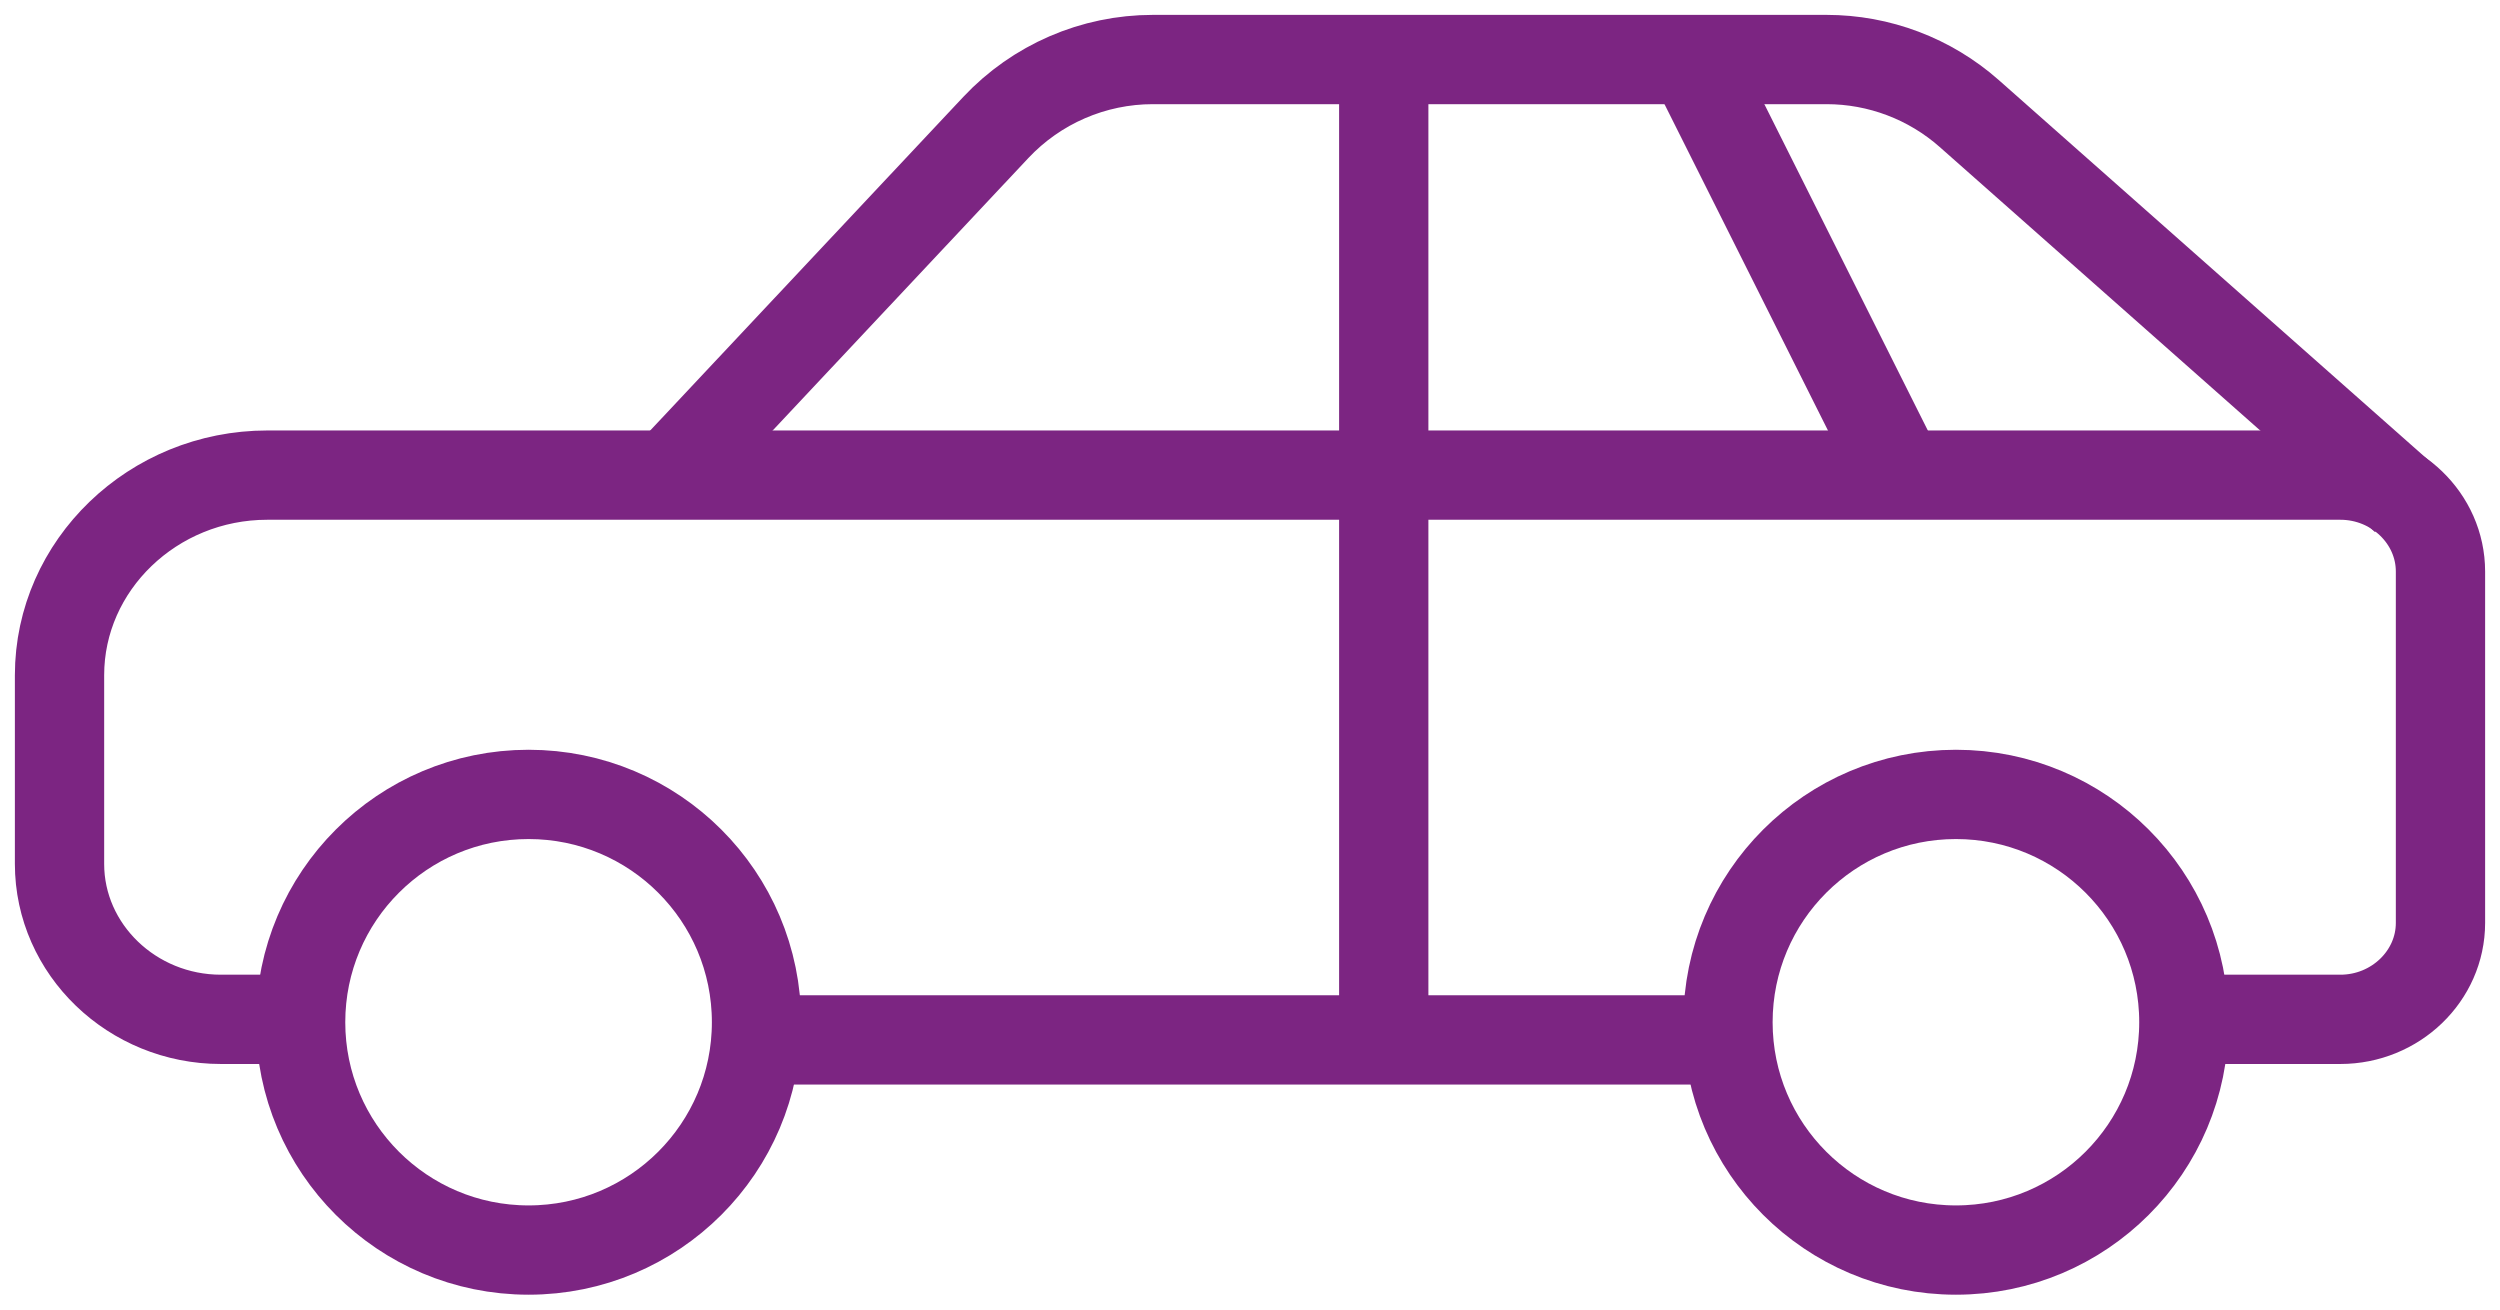
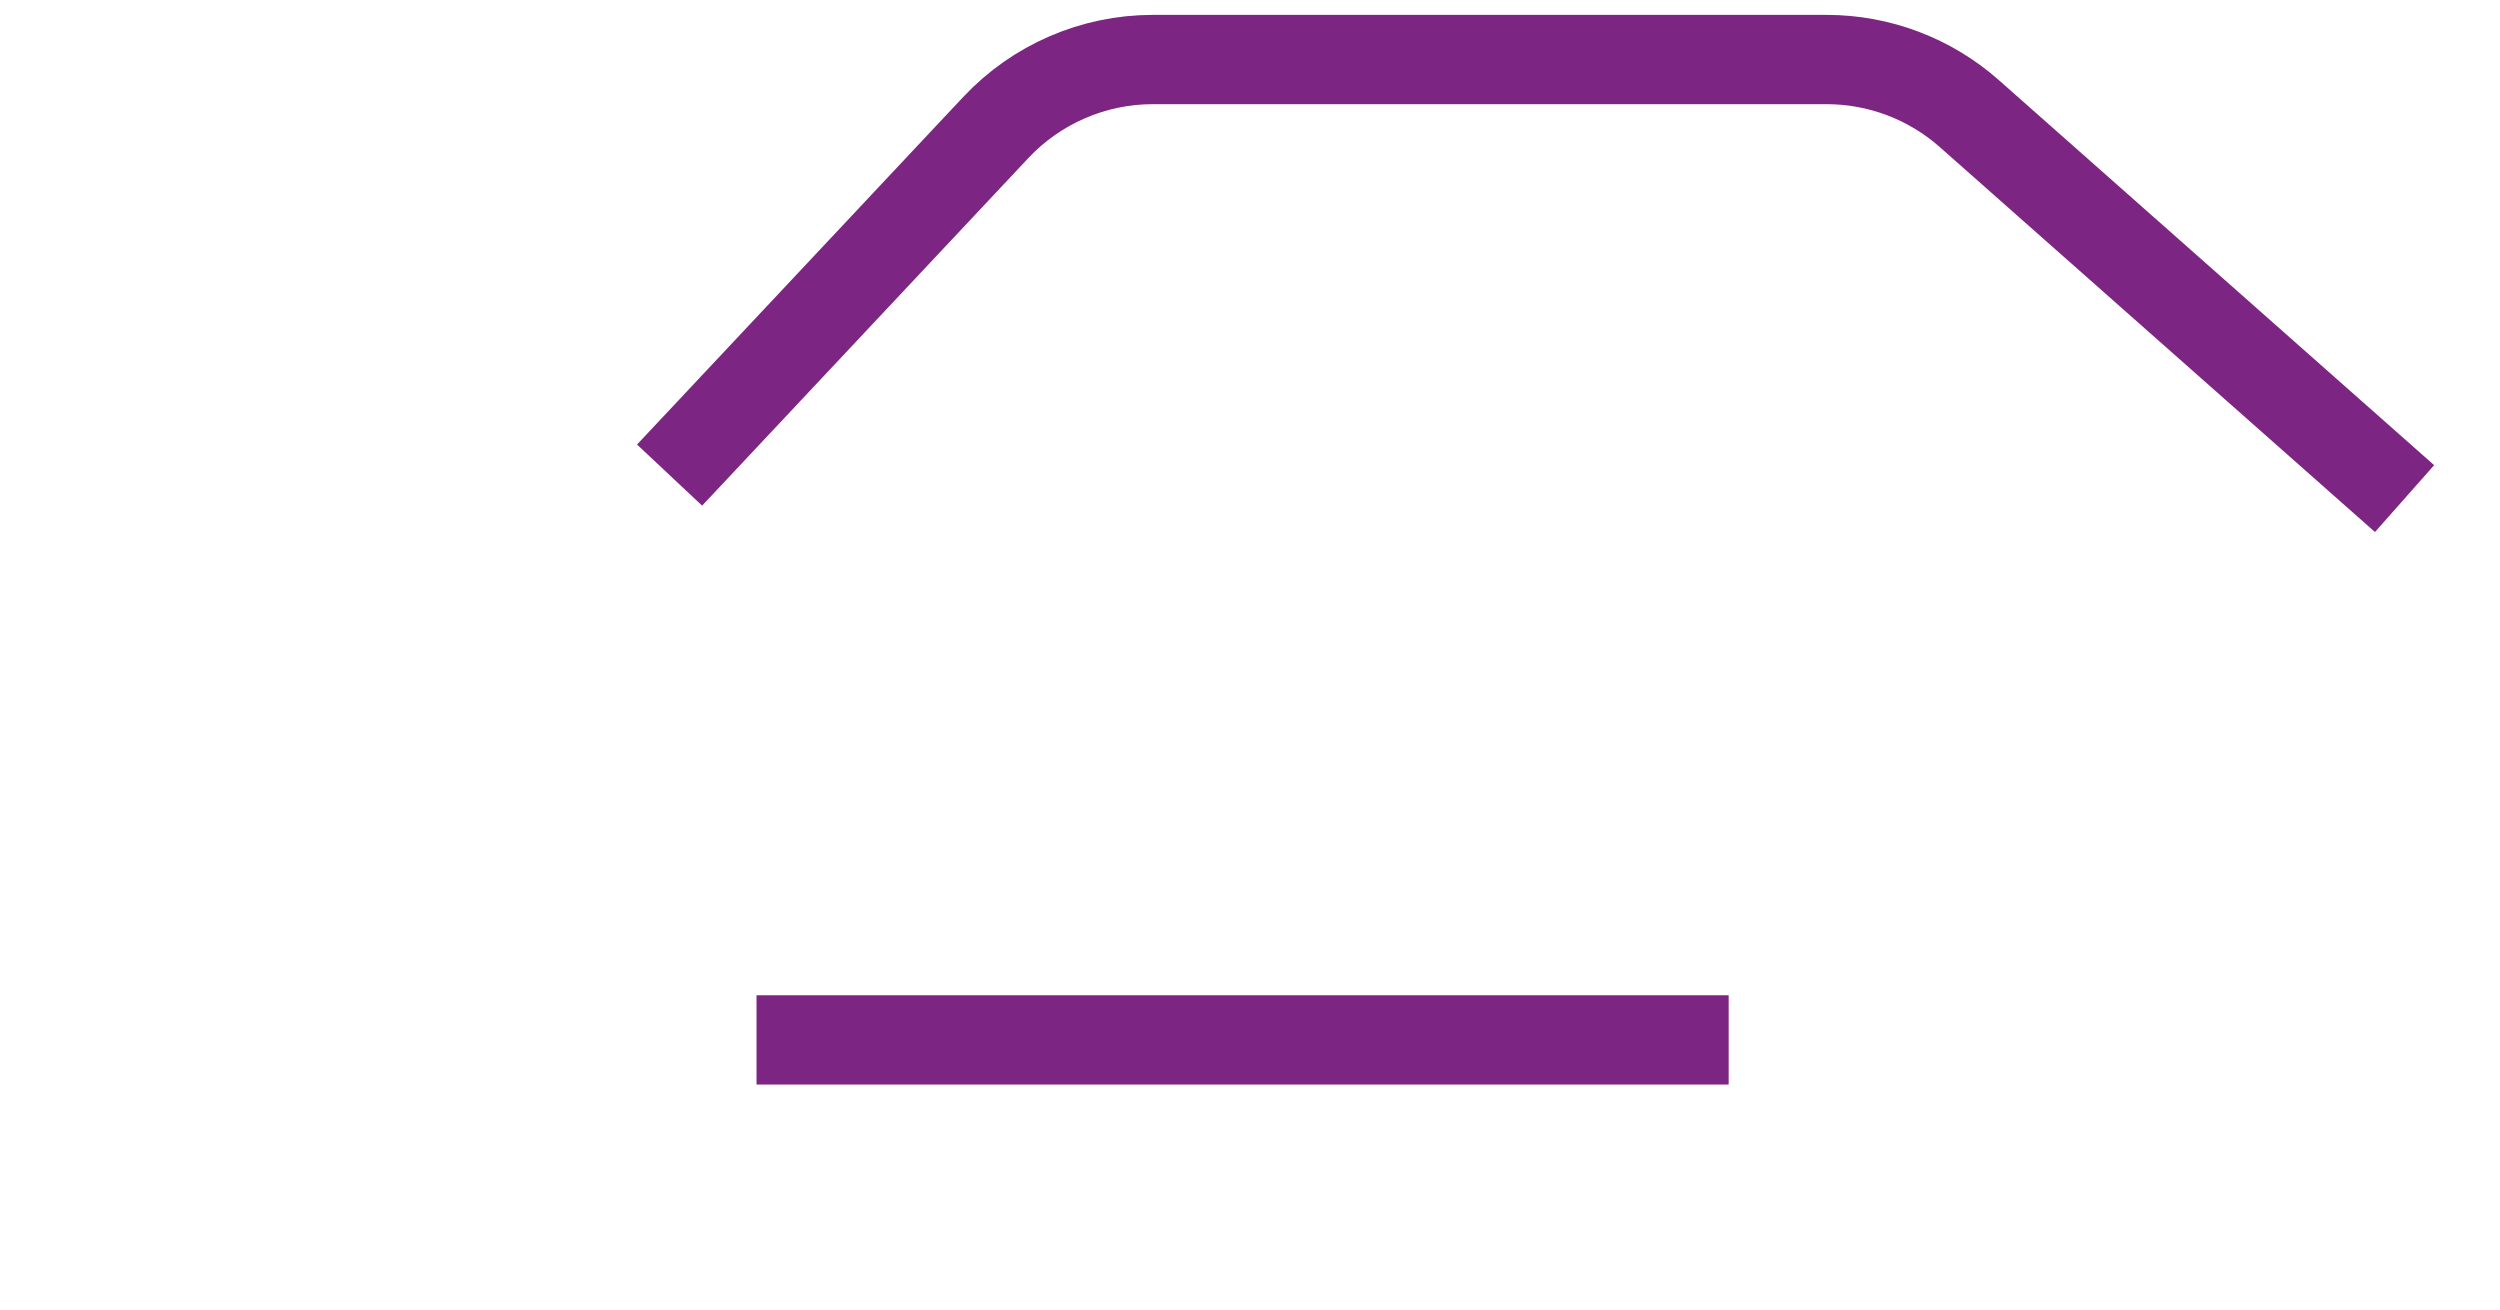
<svg xmlns="http://www.w3.org/2000/svg" width="84" height="44" viewBox="0 0 84 44" fill="none">
-   <path fill-rule="evenodd" clip-rule="evenodd" d="M25.419 34.347C25.419 38.575 21.99 42.002 17.76 42.002C13.53 42.002 10.101 38.575 10.101 34.347C10.101 30.119 13.53 26.692 17.76 26.692C21.99 26.692 25.419 30.119 25.419 34.347Z" stroke="#7C2582" stroke-width="3" stroke-miterlimit="3.864" />
-   <path fill-rule="evenodd" clip-rule="evenodd" d="M73.378 34.347C73.378 38.575 69.949 42.002 65.719 42.002C61.489 42.002 58.06 38.575 58.06 34.347C58.06 30.119 61.489 26.692 65.719 26.692C69.949 26.692 73.378 30.119 73.378 34.347Z" stroke="#7C2582" stroke-width="3" stroke-miterlimit="3.864" />
  <path d="M58.083 34.941H25.419" stroke="#7C2582" stroke-width="3" stroke-miterlimit="3.864" />
-   <path d="M10.134 34.25H7.422C4.44 34.25 2 31.9 2 29.028V22.687C2 18.989 5.141 15.964 8.98 15.964H78.635C80.486 15.964 82 17.422 82 19.204V31.01C82 32.792 80.486 34.25 78.635 34.25H73.355" stroke="#7C2582" stroke-width="3" stroke-miterlimit="3.864" />
  <path d="M22.498 15.963L33.458 4.285C34.827 2.827 36.737 2 38.737 2H61.372C63.139 2 64.845 2.646 66.168 3.816L80.793 16.753" stroke="#7C2582" stroke-width="3" stroke-miterlimit="3.864" />
-   <path d="M46.494 2V34.941" stroke="#7C2582" stroke-width="3" stroke-miterlimit="3.864" />
-   <path d="M56.853 2L63.848 15.963" stroke="#7C2582" stroke-width="3" stroke-miterlimit="3.864" />
</svg>